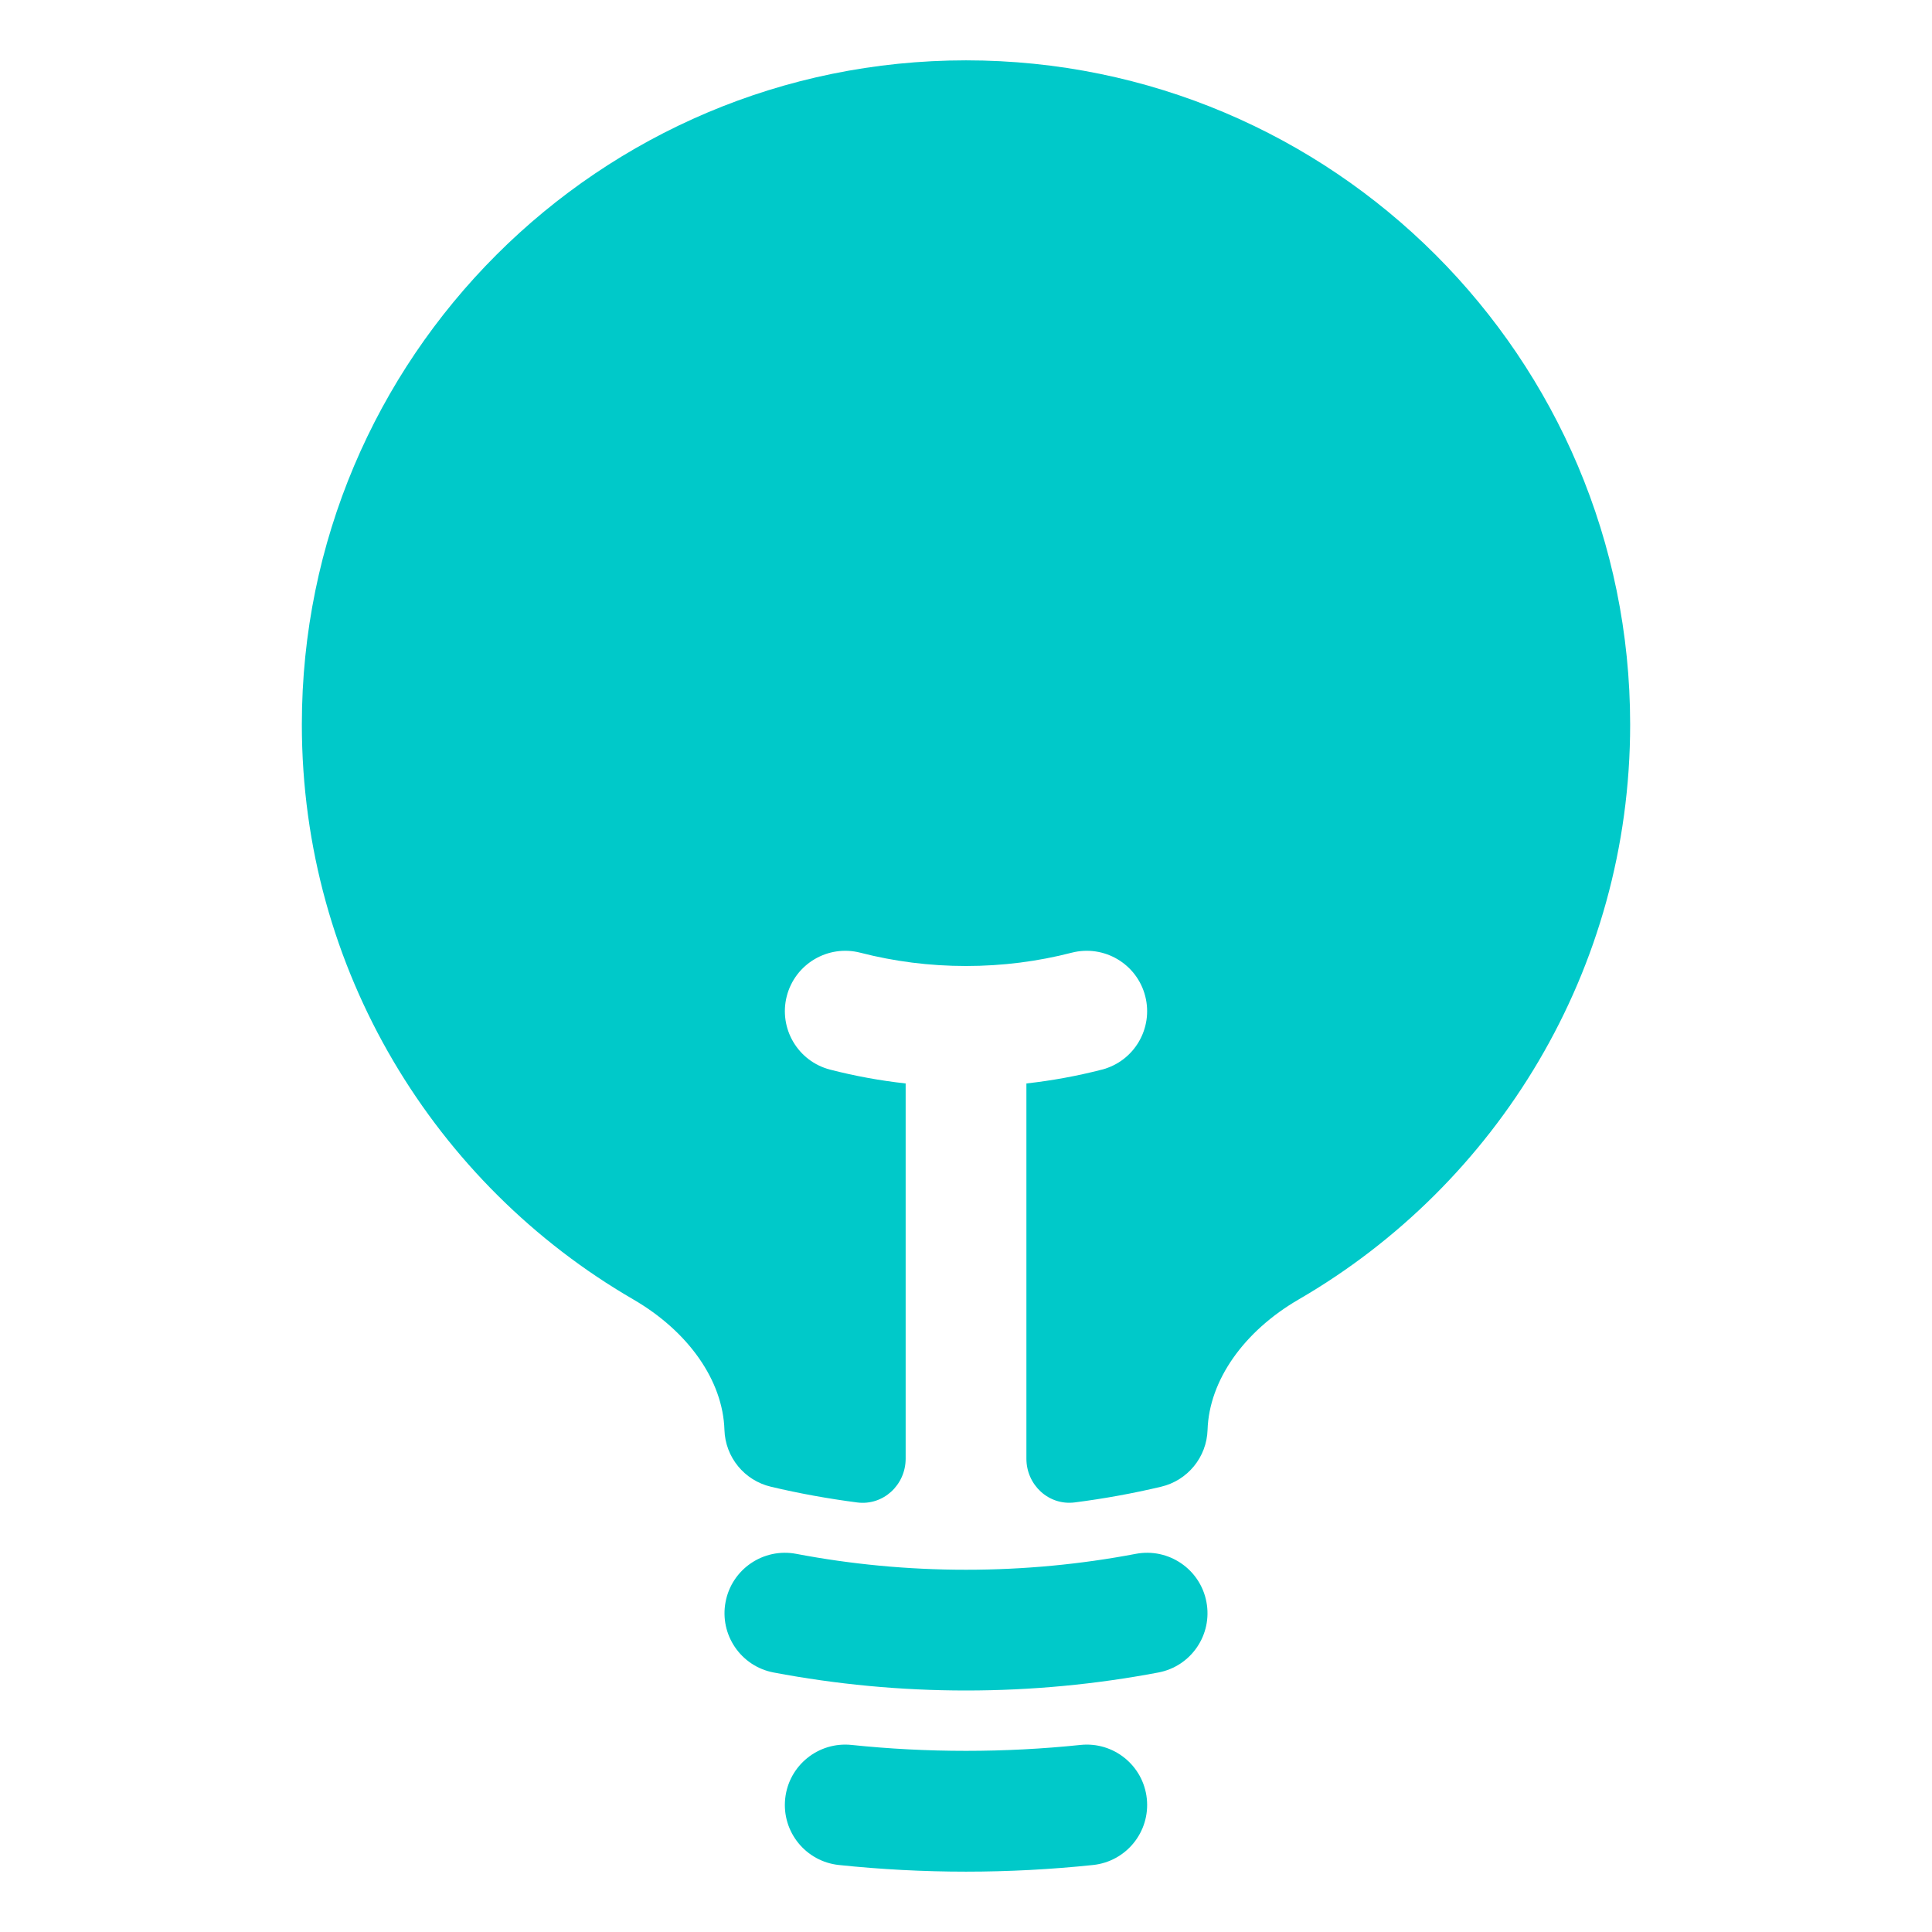
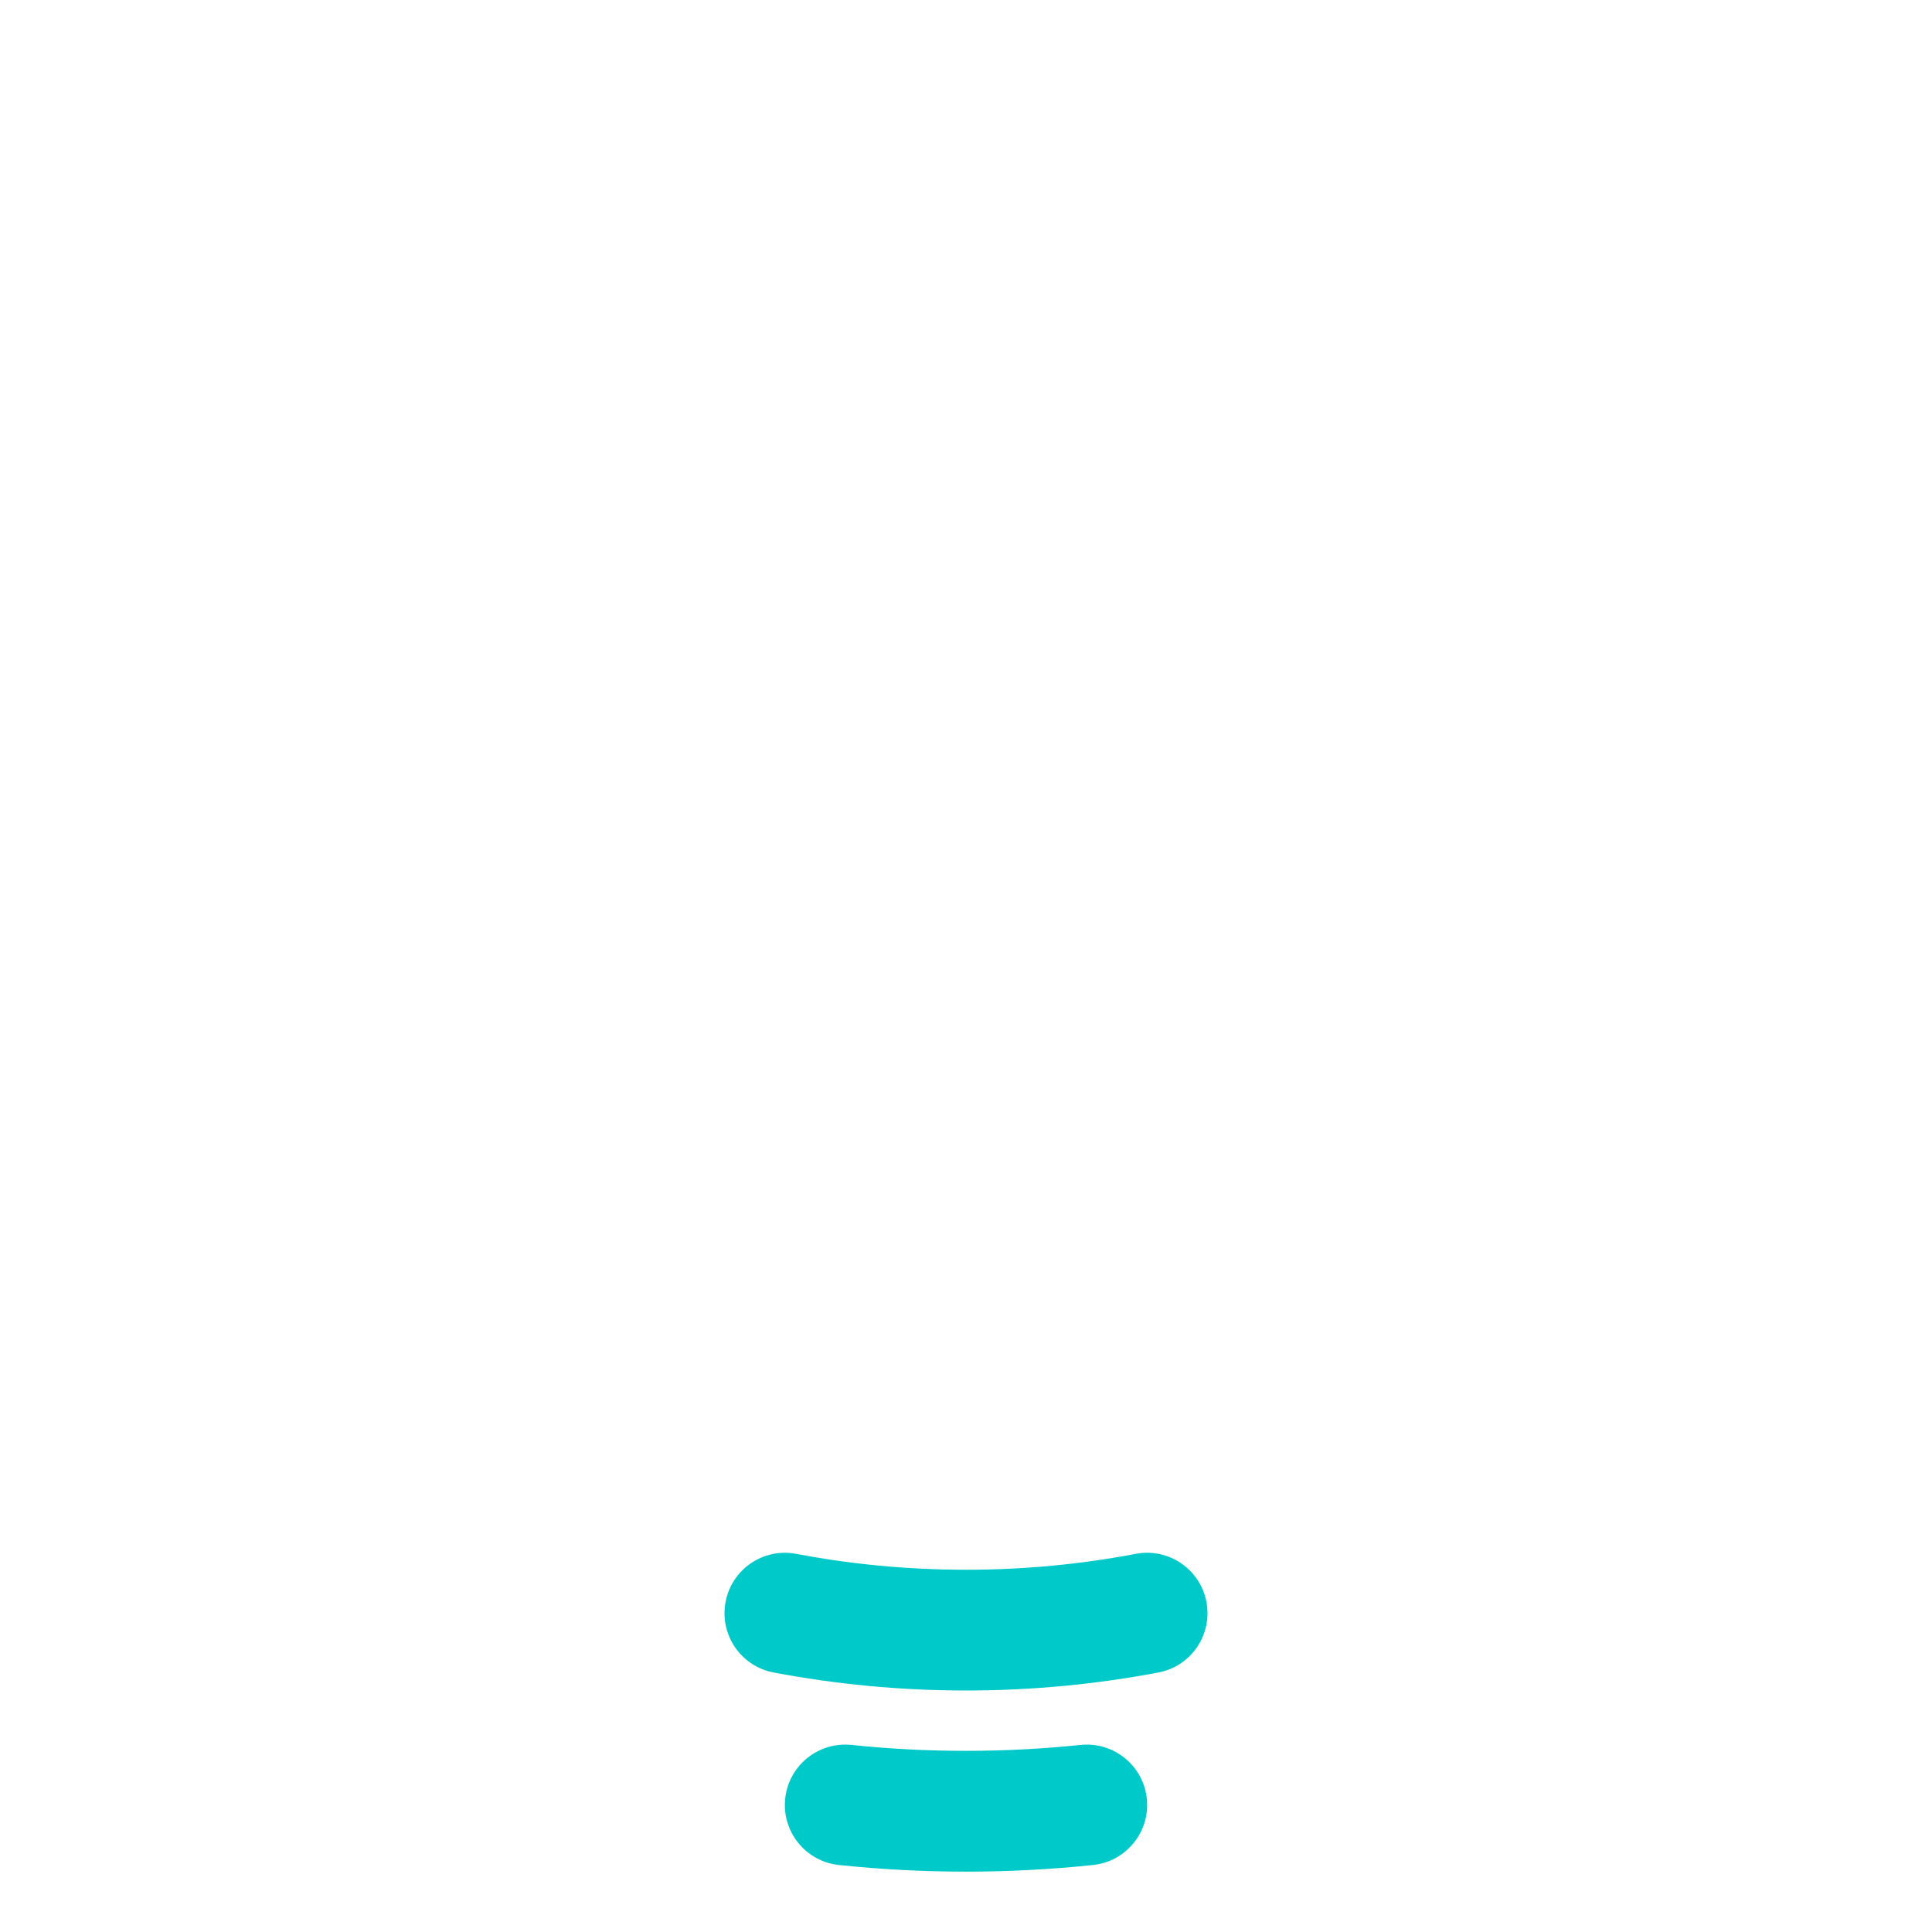
<svg xmlns="http://www.w3.org/2000/svg" width="34" height="34" viewBox="0 0 34 34" fill="none">
-   <path d="M17 1.062C10.545 1.062 5.312 6.295 5.312 12.75C5.312 17.072 7.659 20.845 11.142 22.866C12.113 23.429 12.722 24.294 12.749 25.164C12.764 25.643 13.099 26.054 13.567 26.164C14.064 26.282 14.572 26.374 15.087 26.441C15.545 26.499 15.938 26.132 15.938 25.67V19.067C15.485 19.017 15.042 18.935 14.61 18.824C14.042 18.678 13.7 18.099 13.846 17.53C13.993 16.962 14.572 16.62 15.14 16.766C15.733 16.919 16.357 17 17 17C17.644 17 18.267 16.919 18.86 16.766C19.429 16.62 20.008 16.962 20.154 17.53C20.3 18.099 19.958 18.678 19.39 18.824C18.958 18.935 18.515 19.017 18.063 19.067V25.67C18.063 26.132 18.455 26.499 18.914 26.44C19.429 26.374 19.936 26.282 20.433 26.164C20.901 26.054 21.236 25.643 21.251 25.164C21.279 24.294 21.887 23.429 22.858 22.866C26.341 20.845 28.688 17.072 28.688 12.75C28.688 6.295 23.455 1.062 17 1.062Z" fill="#00C9C9" />
  <path fill-rule="evenodd" clip-rule="evenodd" d="M12.769 28.191C12.878 27.615 13.434 27.236 14.011 27.345C14.978 27.529 15.977 27.625 17 27.625C18.023 27.625 19.022 27.529 19.989 27.345C20.566 27.236 21.122 27.615 21.231 28.191C21.341 28.768 20.962 29.324 20.386 29.433C19.288 29.641 18.156 29.75 17 29.75C15.844 29.75 14.712 29.641 13.614 29.433C13.038 29.324 12.659 28.768 12.769 28.191Z" fill="#00C9C9" />
  <path fill-rule="evenodd" clip-rule="evenodd" d="M13.818 31.654C13.879 31.07 14.402 30.647 14.986 30.708C15.647 30.777 16.319 30.812 17 30.812C17.681 30.812 18.353 30.777 19.015 30.708C19.598 30.647 20.121 31.07 20.182 31.654C20.243 32.238 19.819 32.76 19.235 32.821C18.5 32.898 17.755 32.938 17 32.938C16.245 32.938 15.499 32.898 14.764 32.821C14.181 32.76 13.757 32.238 13.818 31.654Z" fill="#00C9C9" />
</svg>